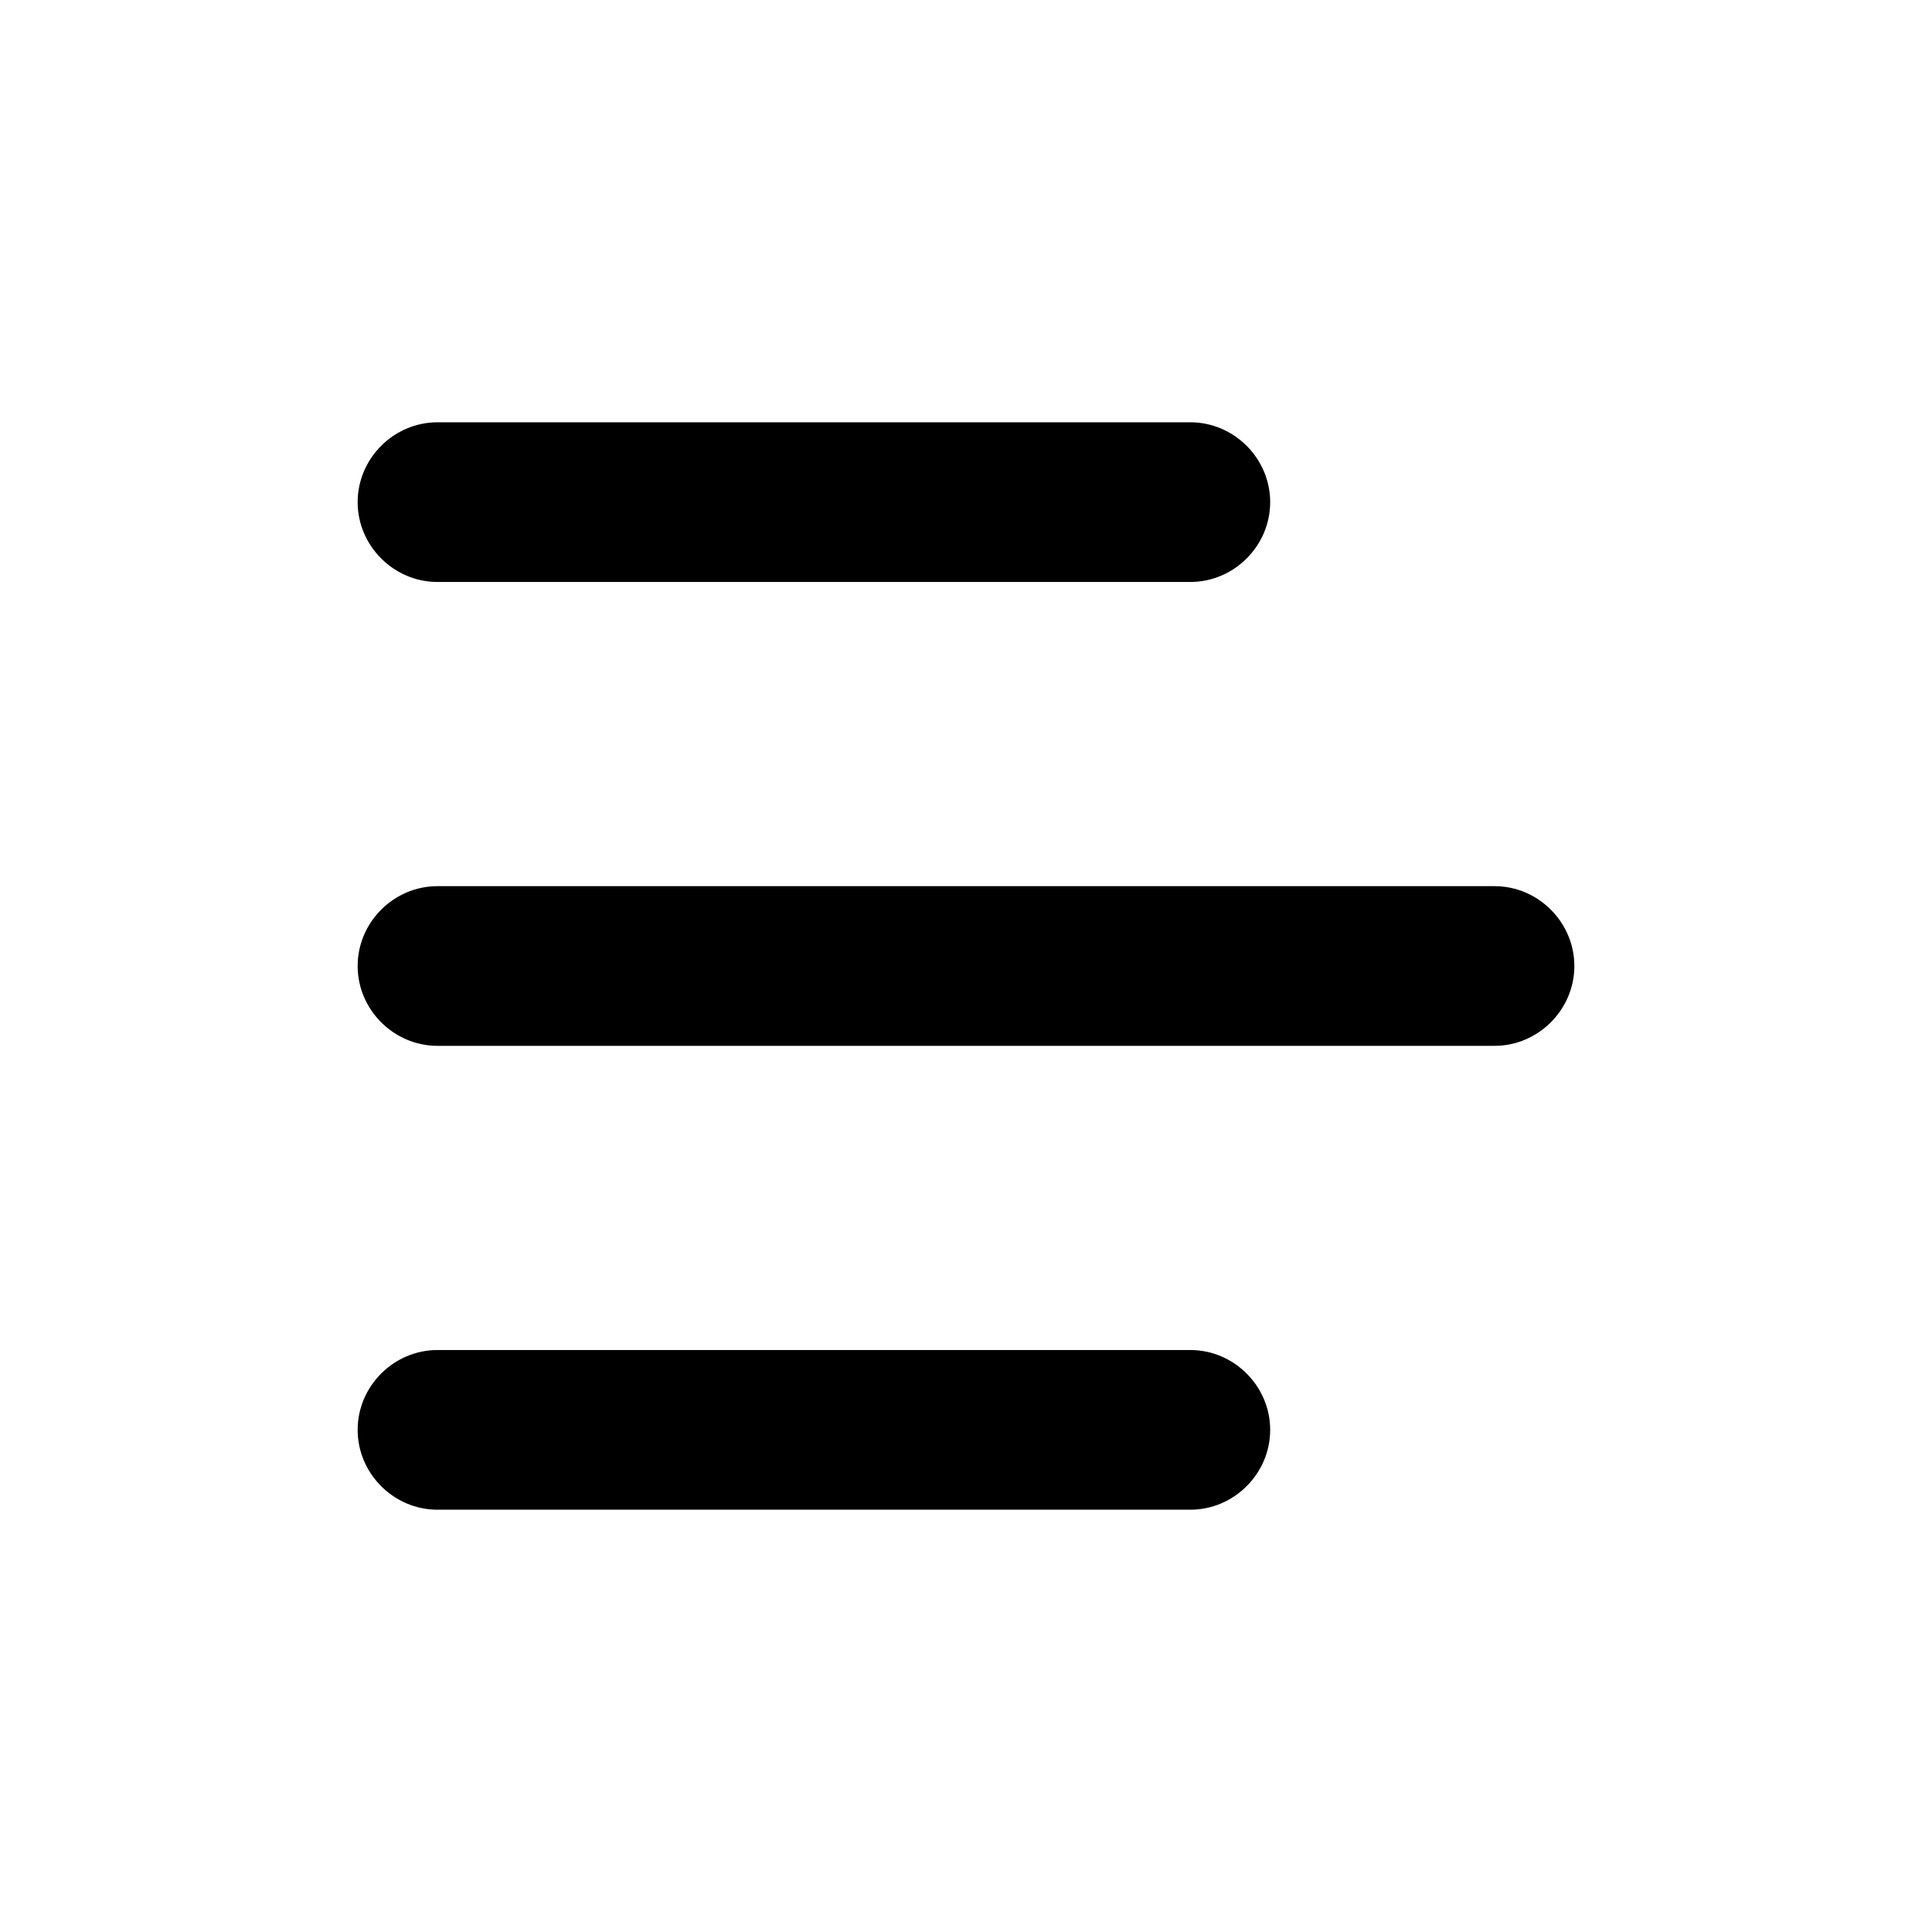
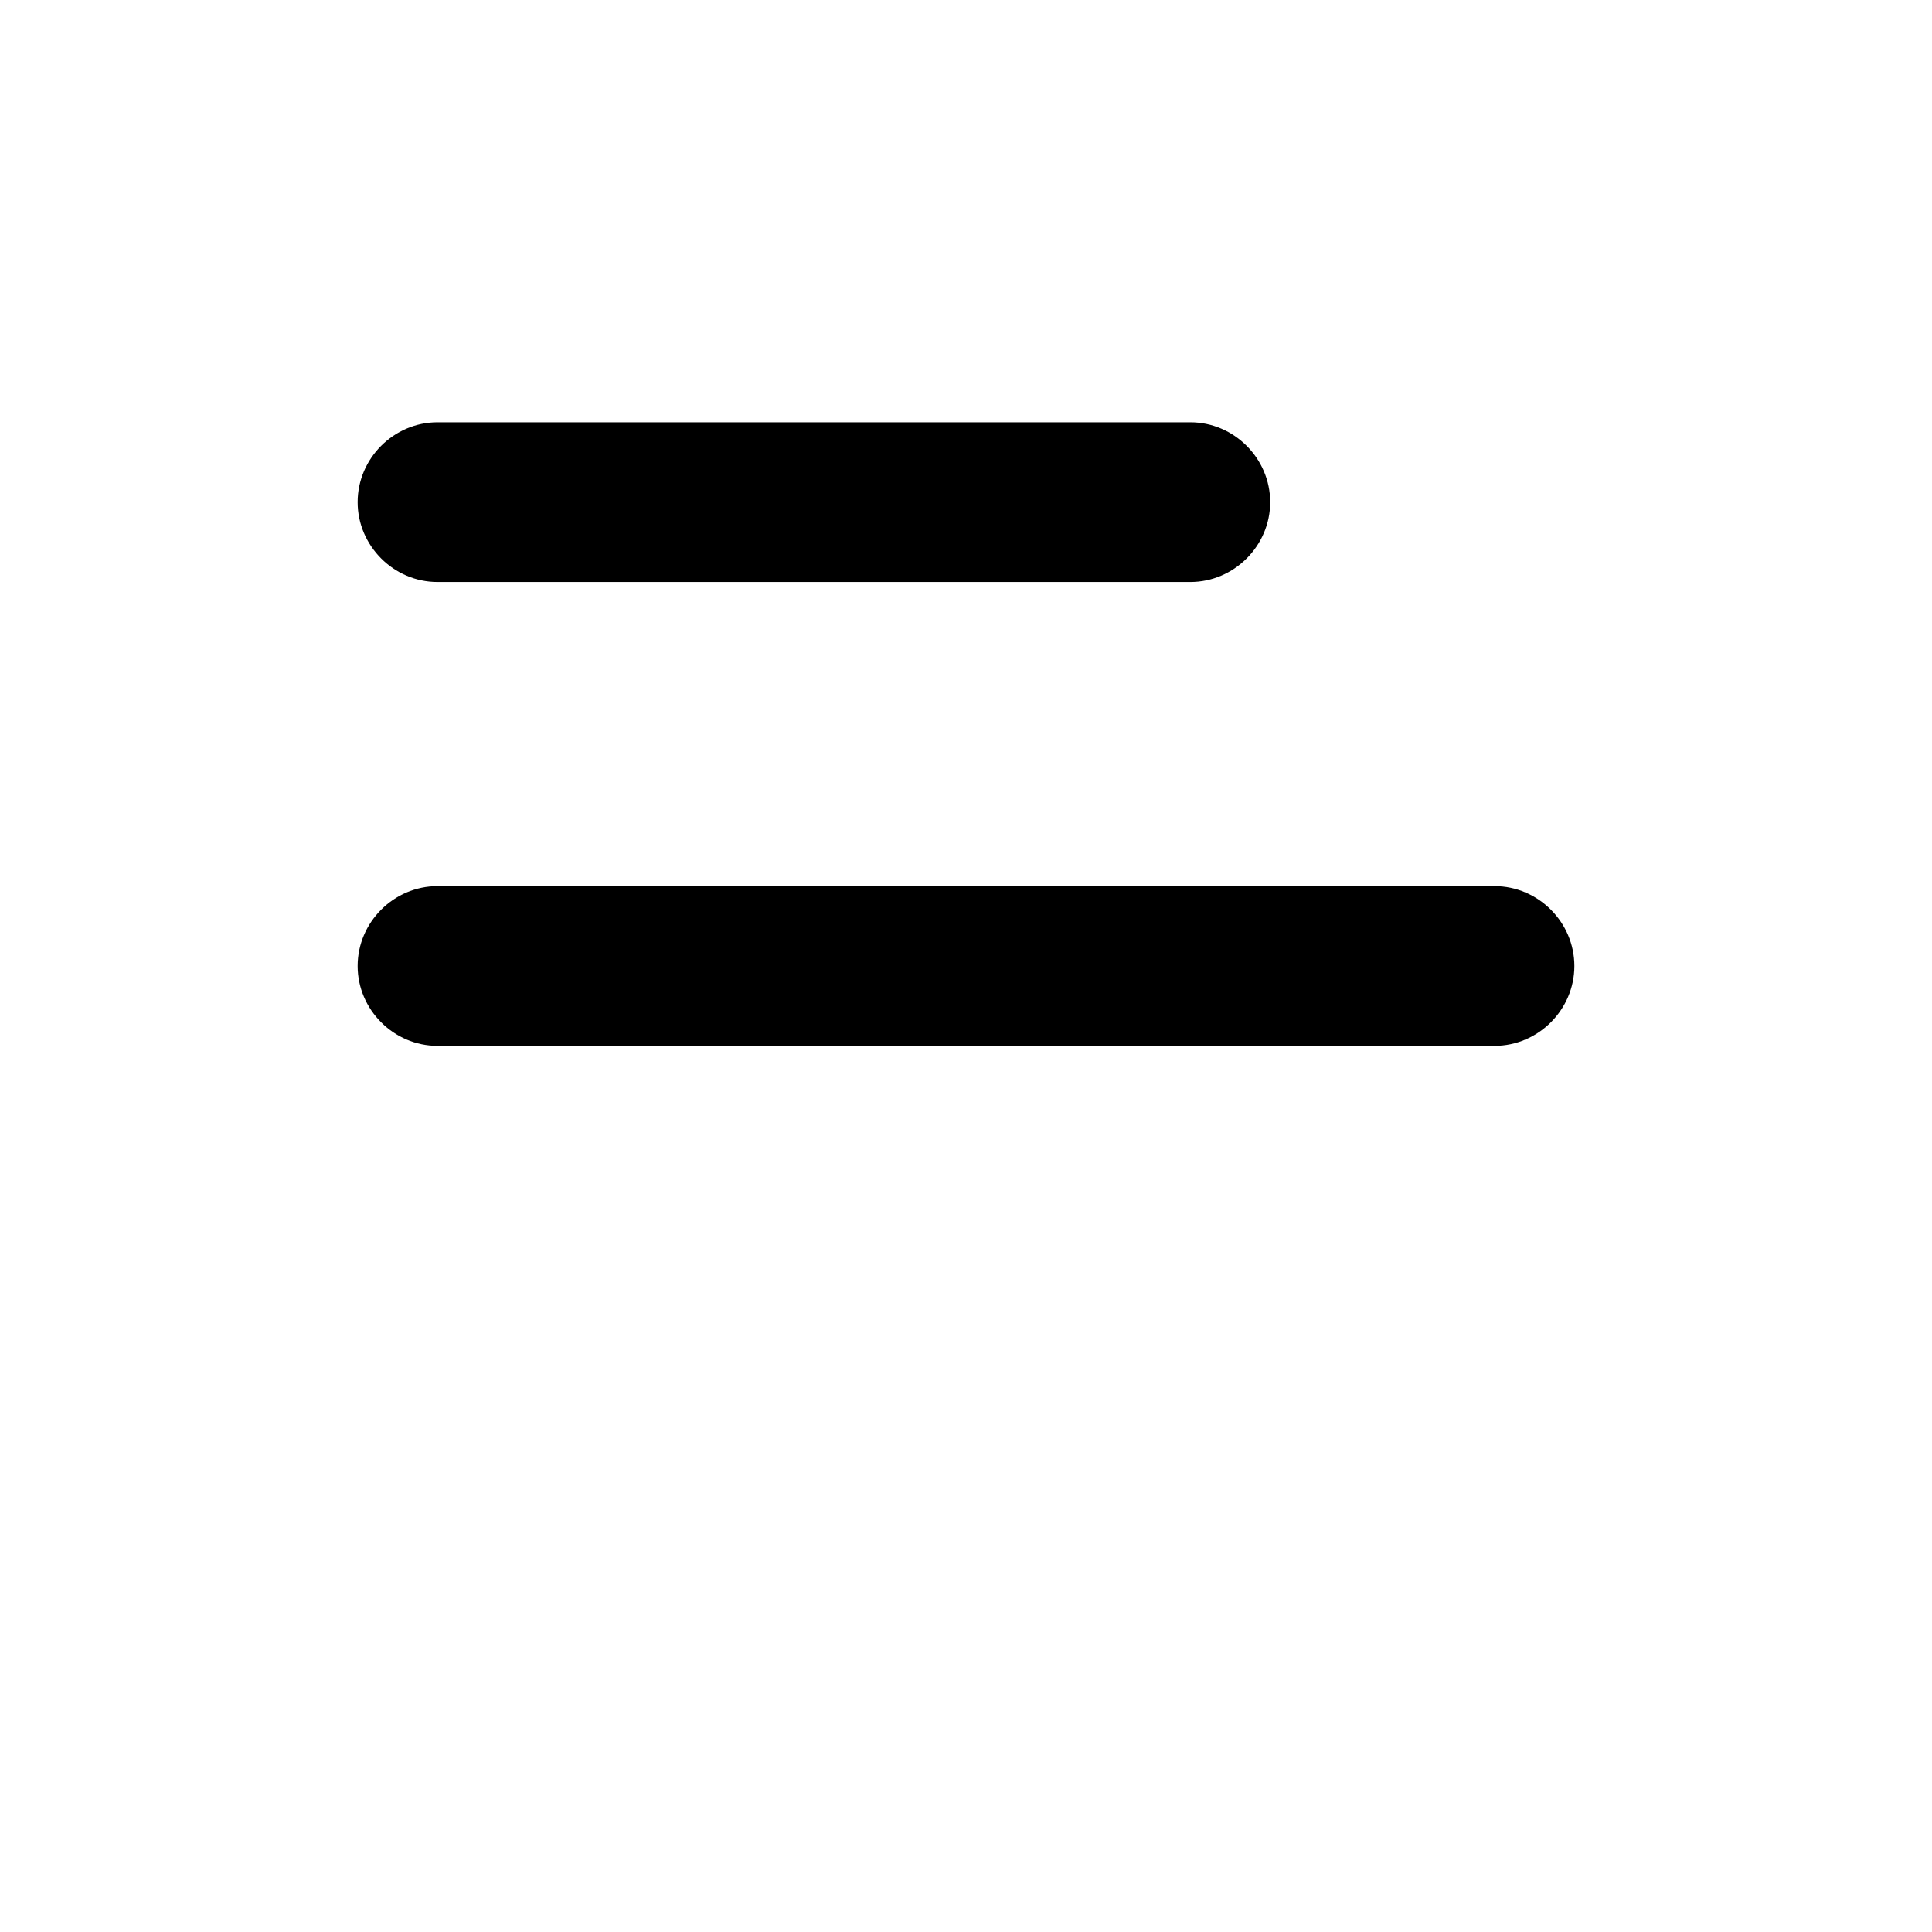
<svg xmlns="http://www.w3.org/2000/svg" fill="#000000" width="800px" height="800px" version="1.1" viewBox="144 144 512 512">
  <g>
    <path d="m259.94 298.23h199.51c11.586 0 21.16-9.574 21.16-21.16 0-11.586-9.574-21.16-21.16-21.16h-199.51c-11.586 0-21.16 9.574-21.16 21.16 0 11.586 9.57 21.16 21.16 21.16z" />
    <path d="m540.06 378.84h-280.12c-11.586 0-21.16 9.574-21.16 21.16s9.574 21.16 21.16 21.16h280.12c11.586 0 21.16-9.574 21.16-21.16 0-11.59-9.574-21.16-21.16-21.16z" />
-     <path d="m459.45 501.77h-199.51c-11.586 0-21.16 9.574-21.16 21.16 0 11.586 9.574 21.16 21.16 21.16h199.51c11.586 0 21.16-9.574 21.16-21.16 0-11.59-9.574-21.16-21.16-21.16z" />
  </g>
</svg>